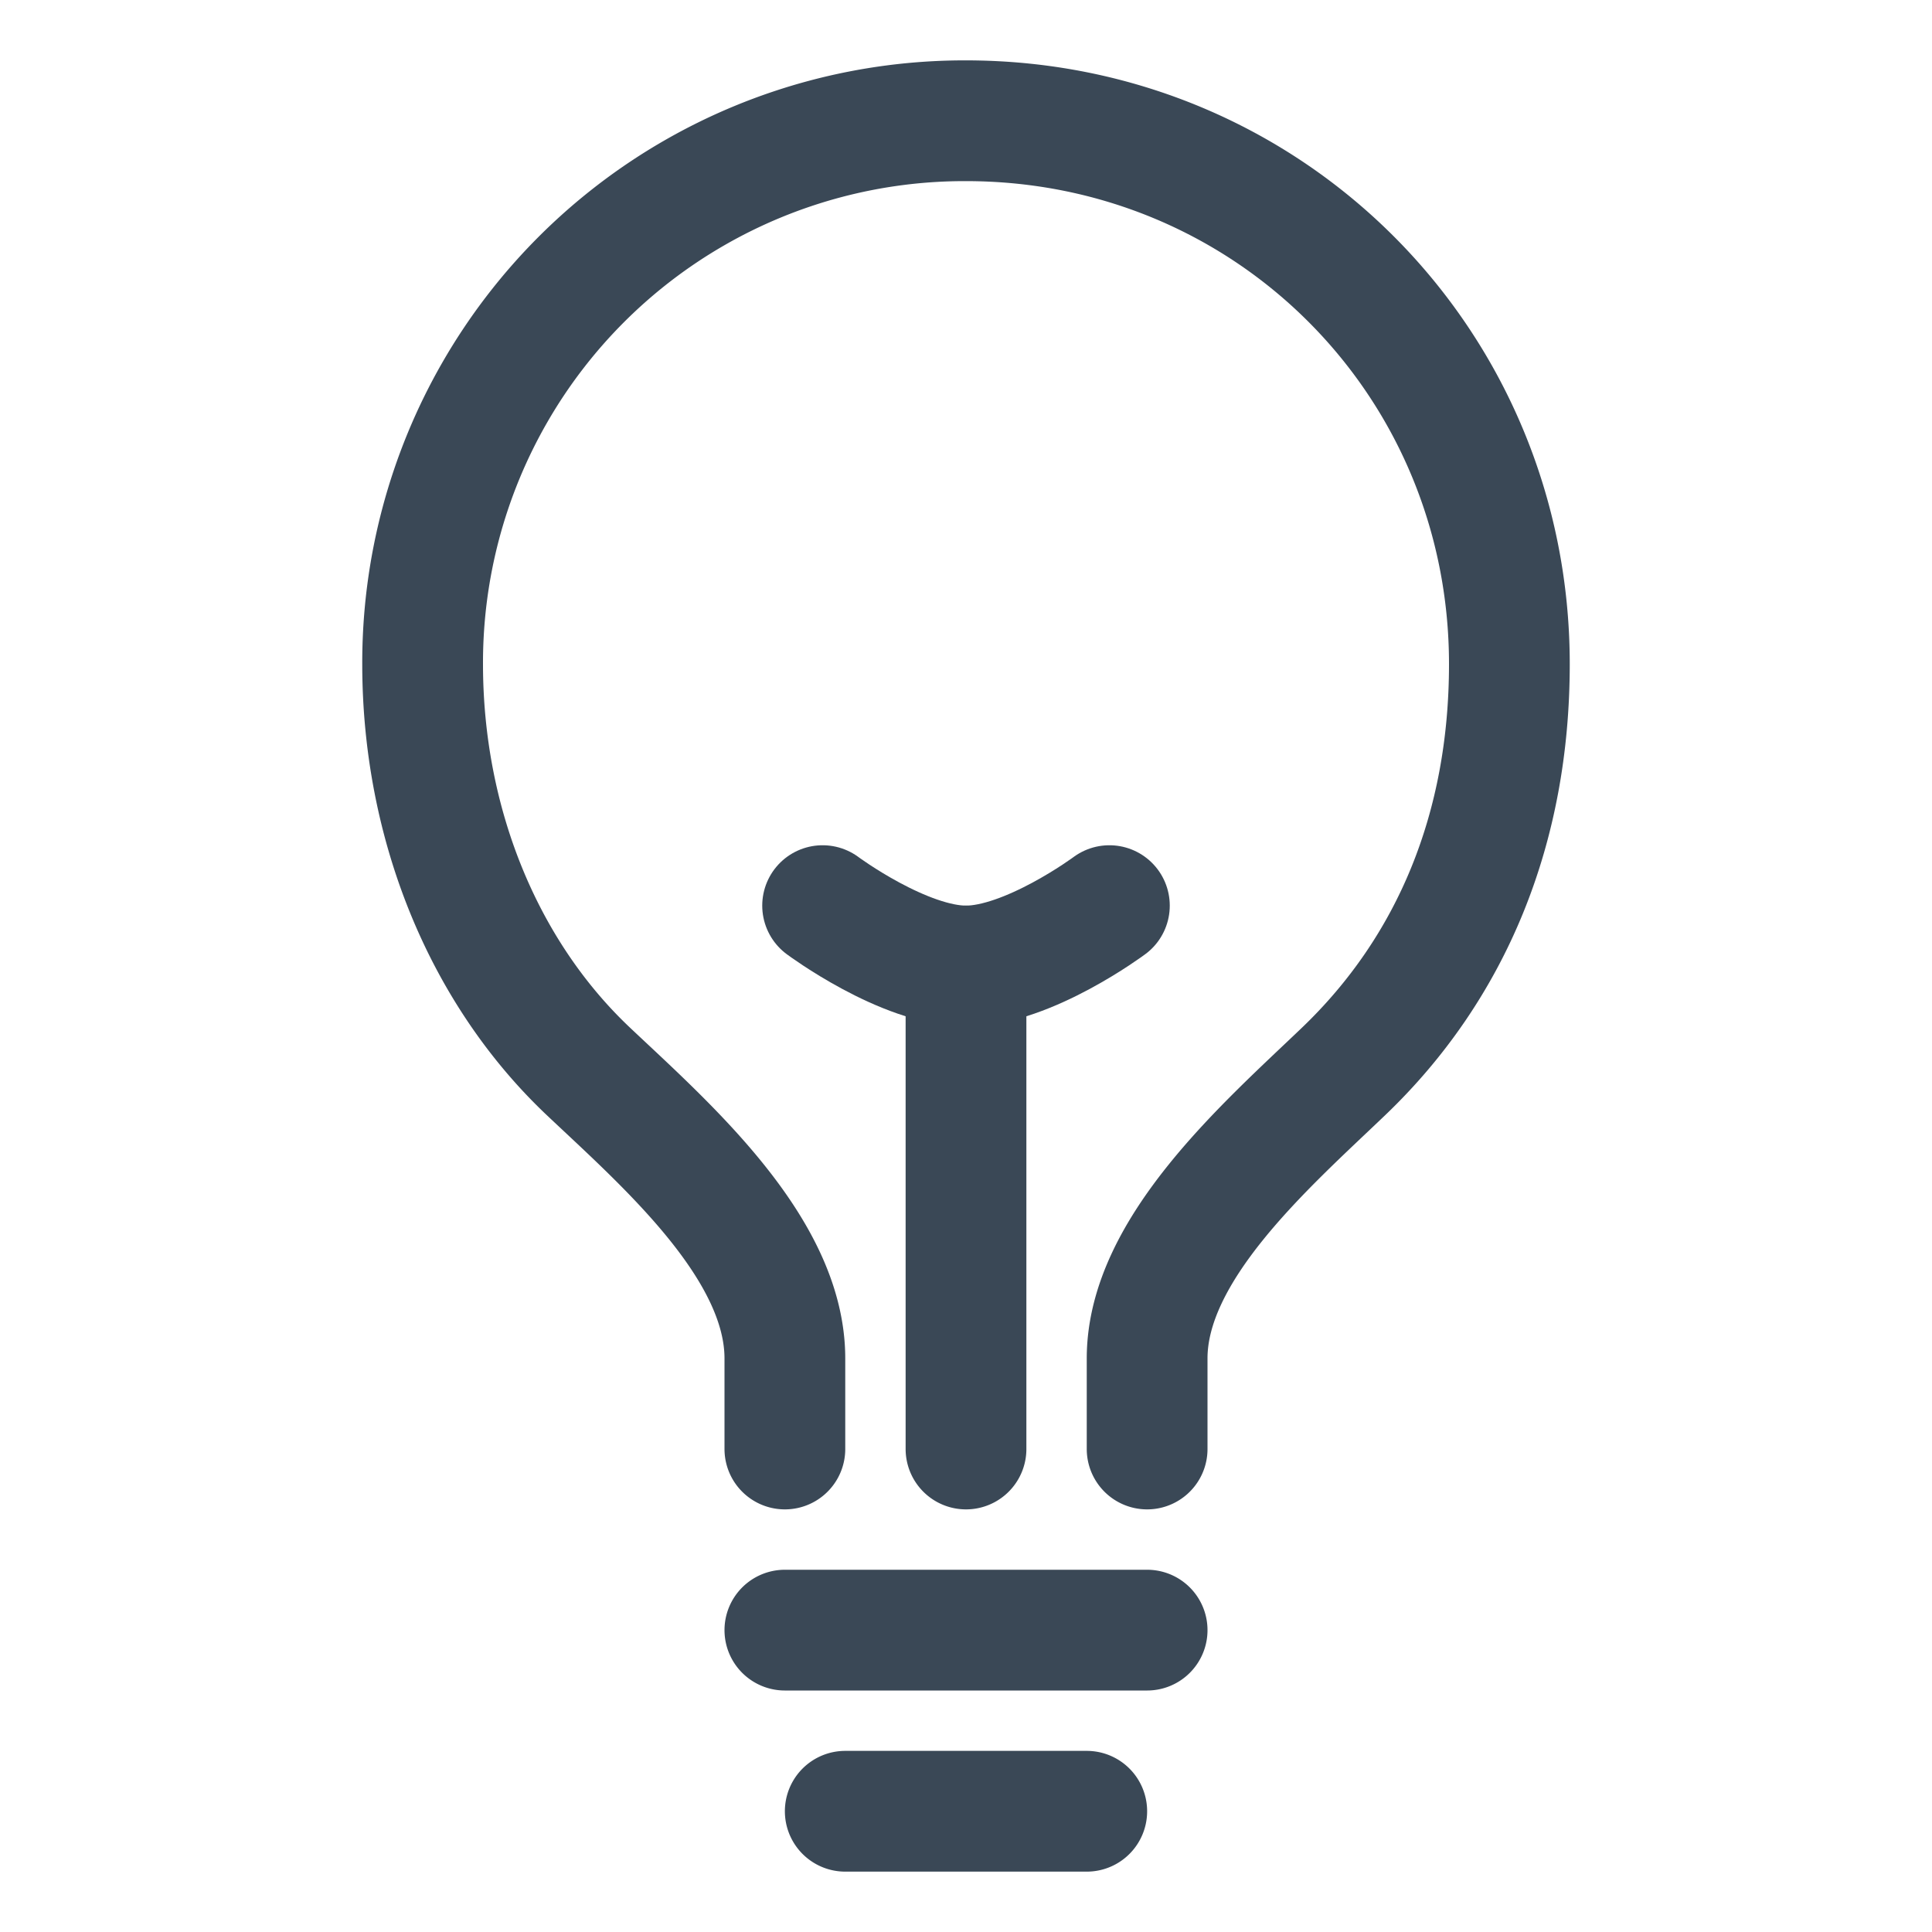
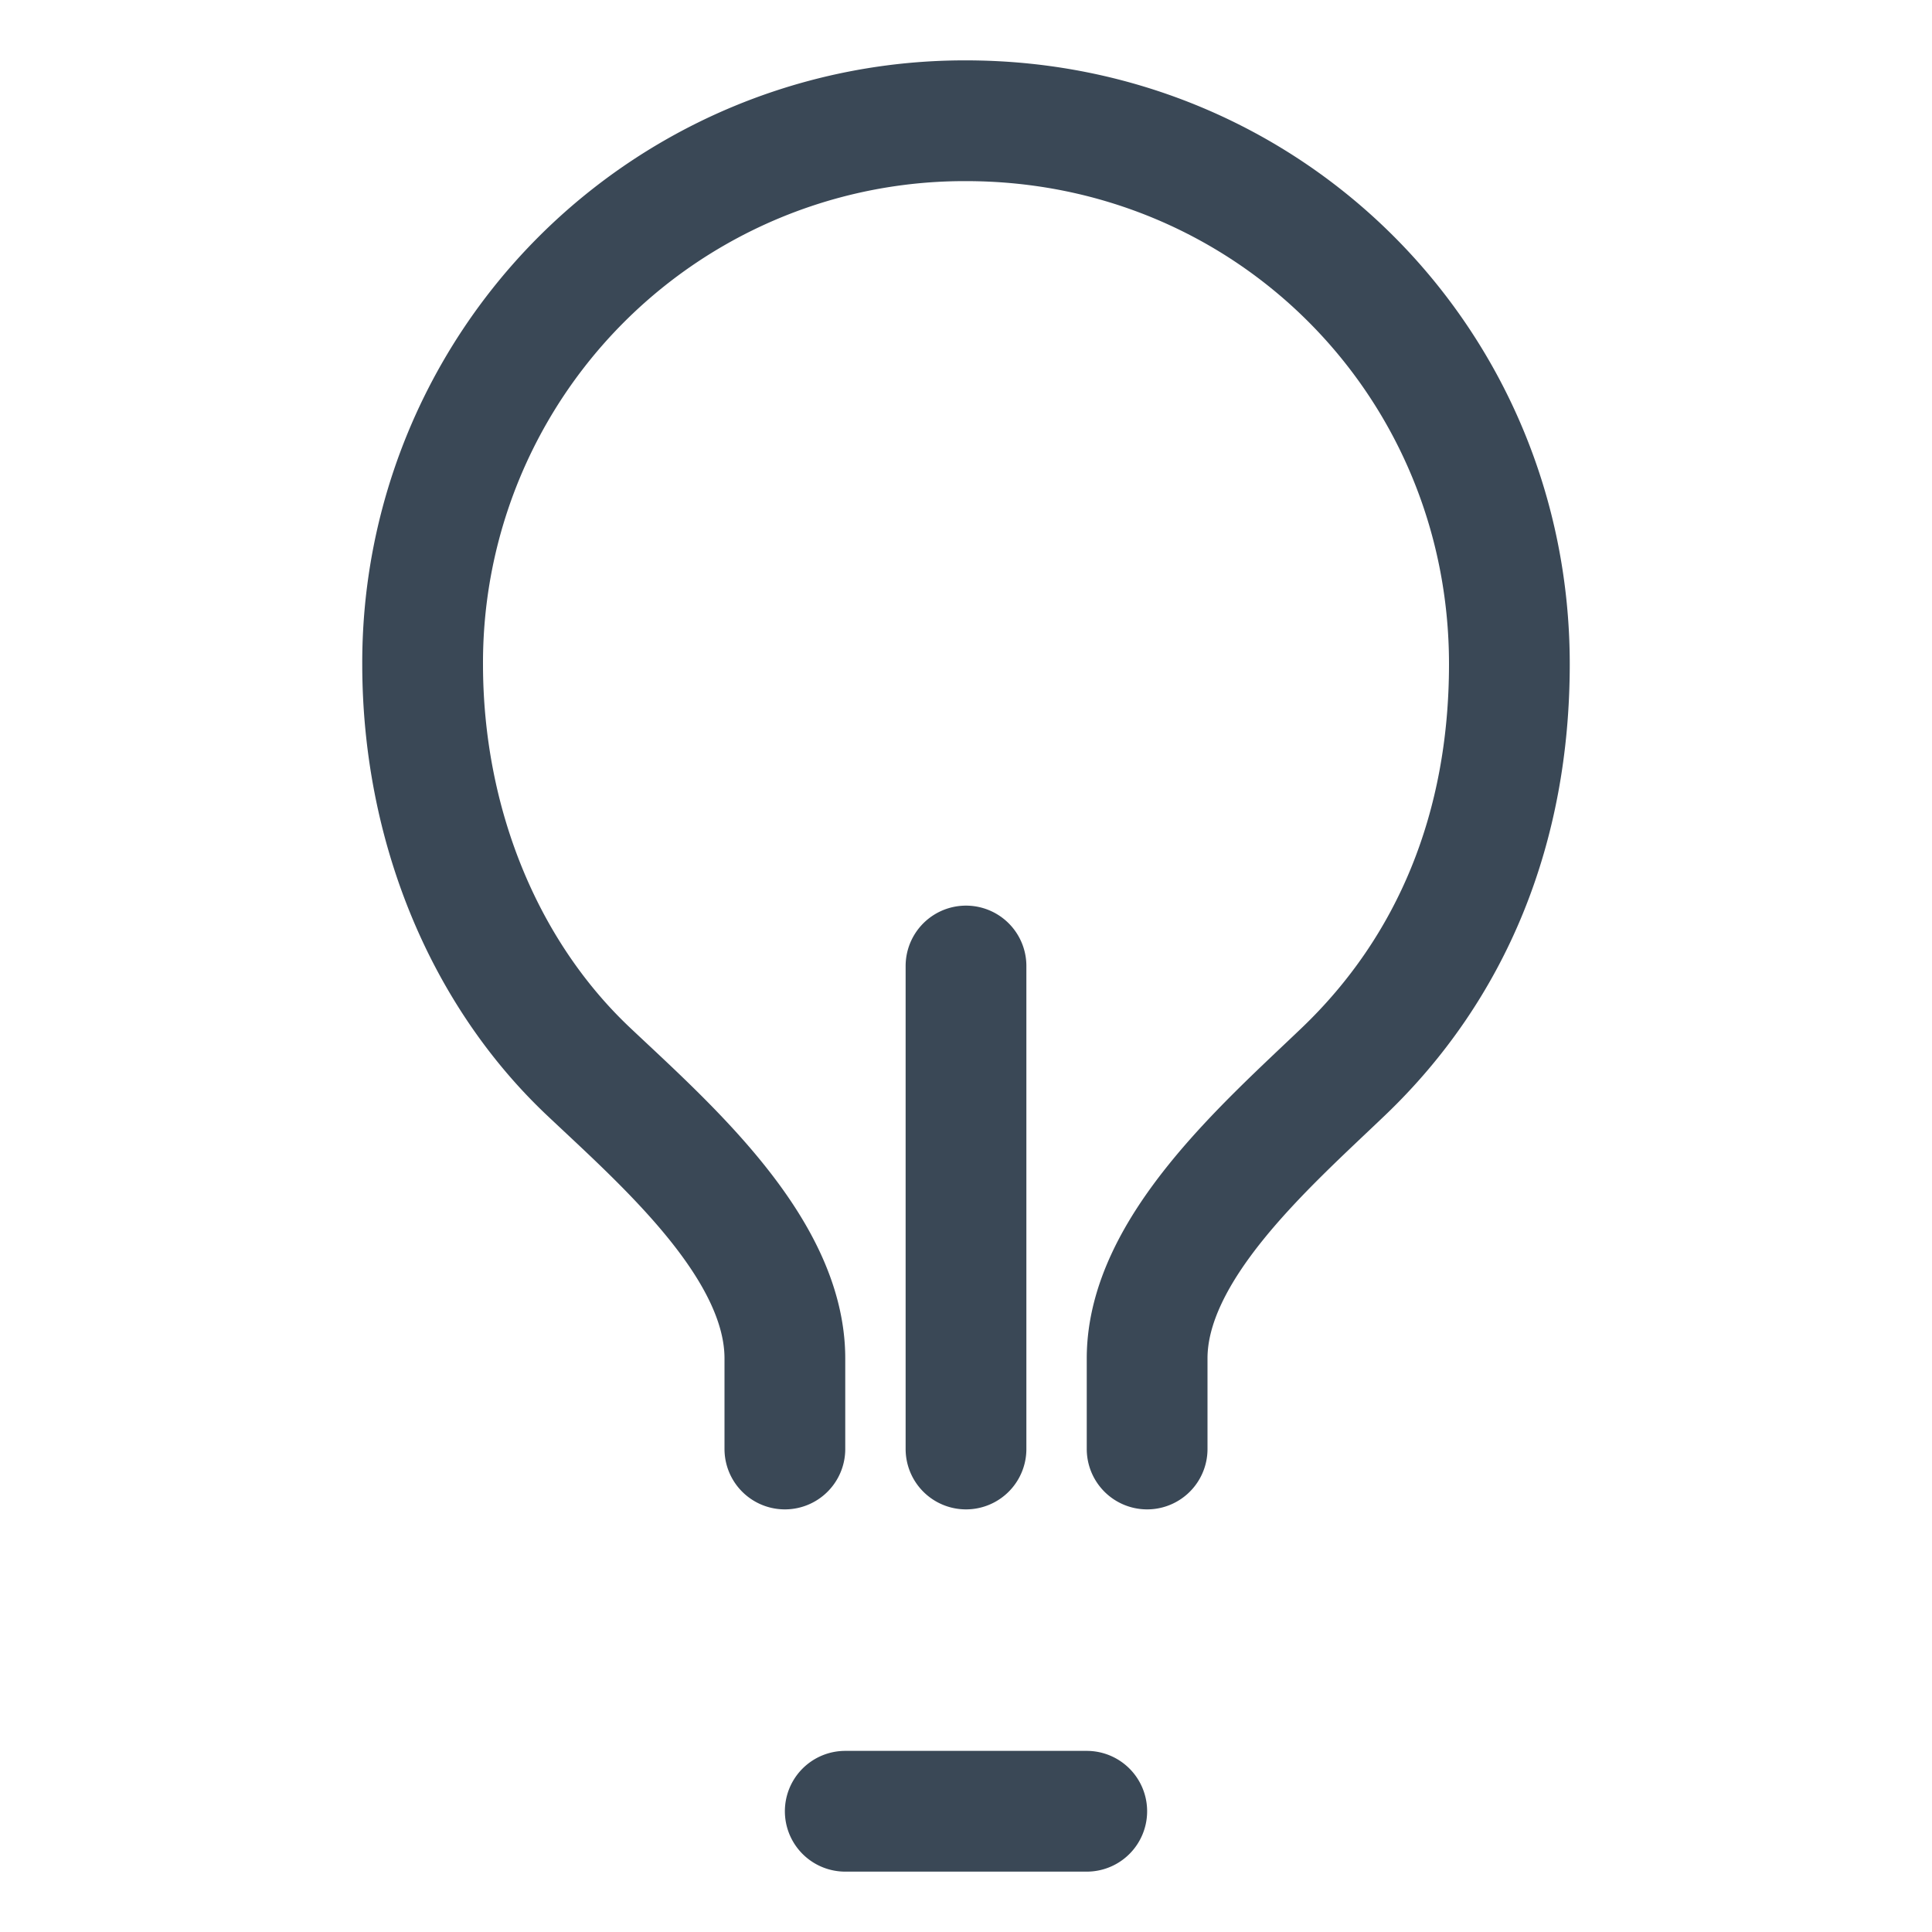
<svg xmlns="http://www.w3.org/2000/svg" class="ionicon" viewBox="0 0 512 512">
-   <path d="M304 384v-24c0-29 31.54-56.43 52-76 28.84-27.57 44-64.61 44-108 0-80-63.73-144-144-144a143.6 143.6 0 00-144 144c0 41.84 15.81 81.39 44 108 20.35 19.21 52 46.7 52 76v24M224 480h64M208 432h96M256 384V256" fill="none" stroke="#3a4856" stroke-linecap="round" stroke-linejoin="round" stroke-width="32" />
-   <path d="M294 240s-21.51 16-38 16-38-16-38-16" fill="none" stroke="#3a4856" stroke-linecap="round" stroke-linejoin="round" stroke-width="32" />
+   <path d="M304 384v-24c0-29 31.54-56.43 52-76 28.84-27.57 44-64.61 44-108 0-80-63.73-144-144-144a143.6 143.6 0 00-144 144c0 41.84 15.81 81.39 44 108 20.35 19.21 52 46.7 52 76v24M224 480h64M208 432M256 384V256" fill="none" stroke="#3a4856" stroke-linecap="round" stroke-linejoin="round" stroke-width="32" />
</svg>